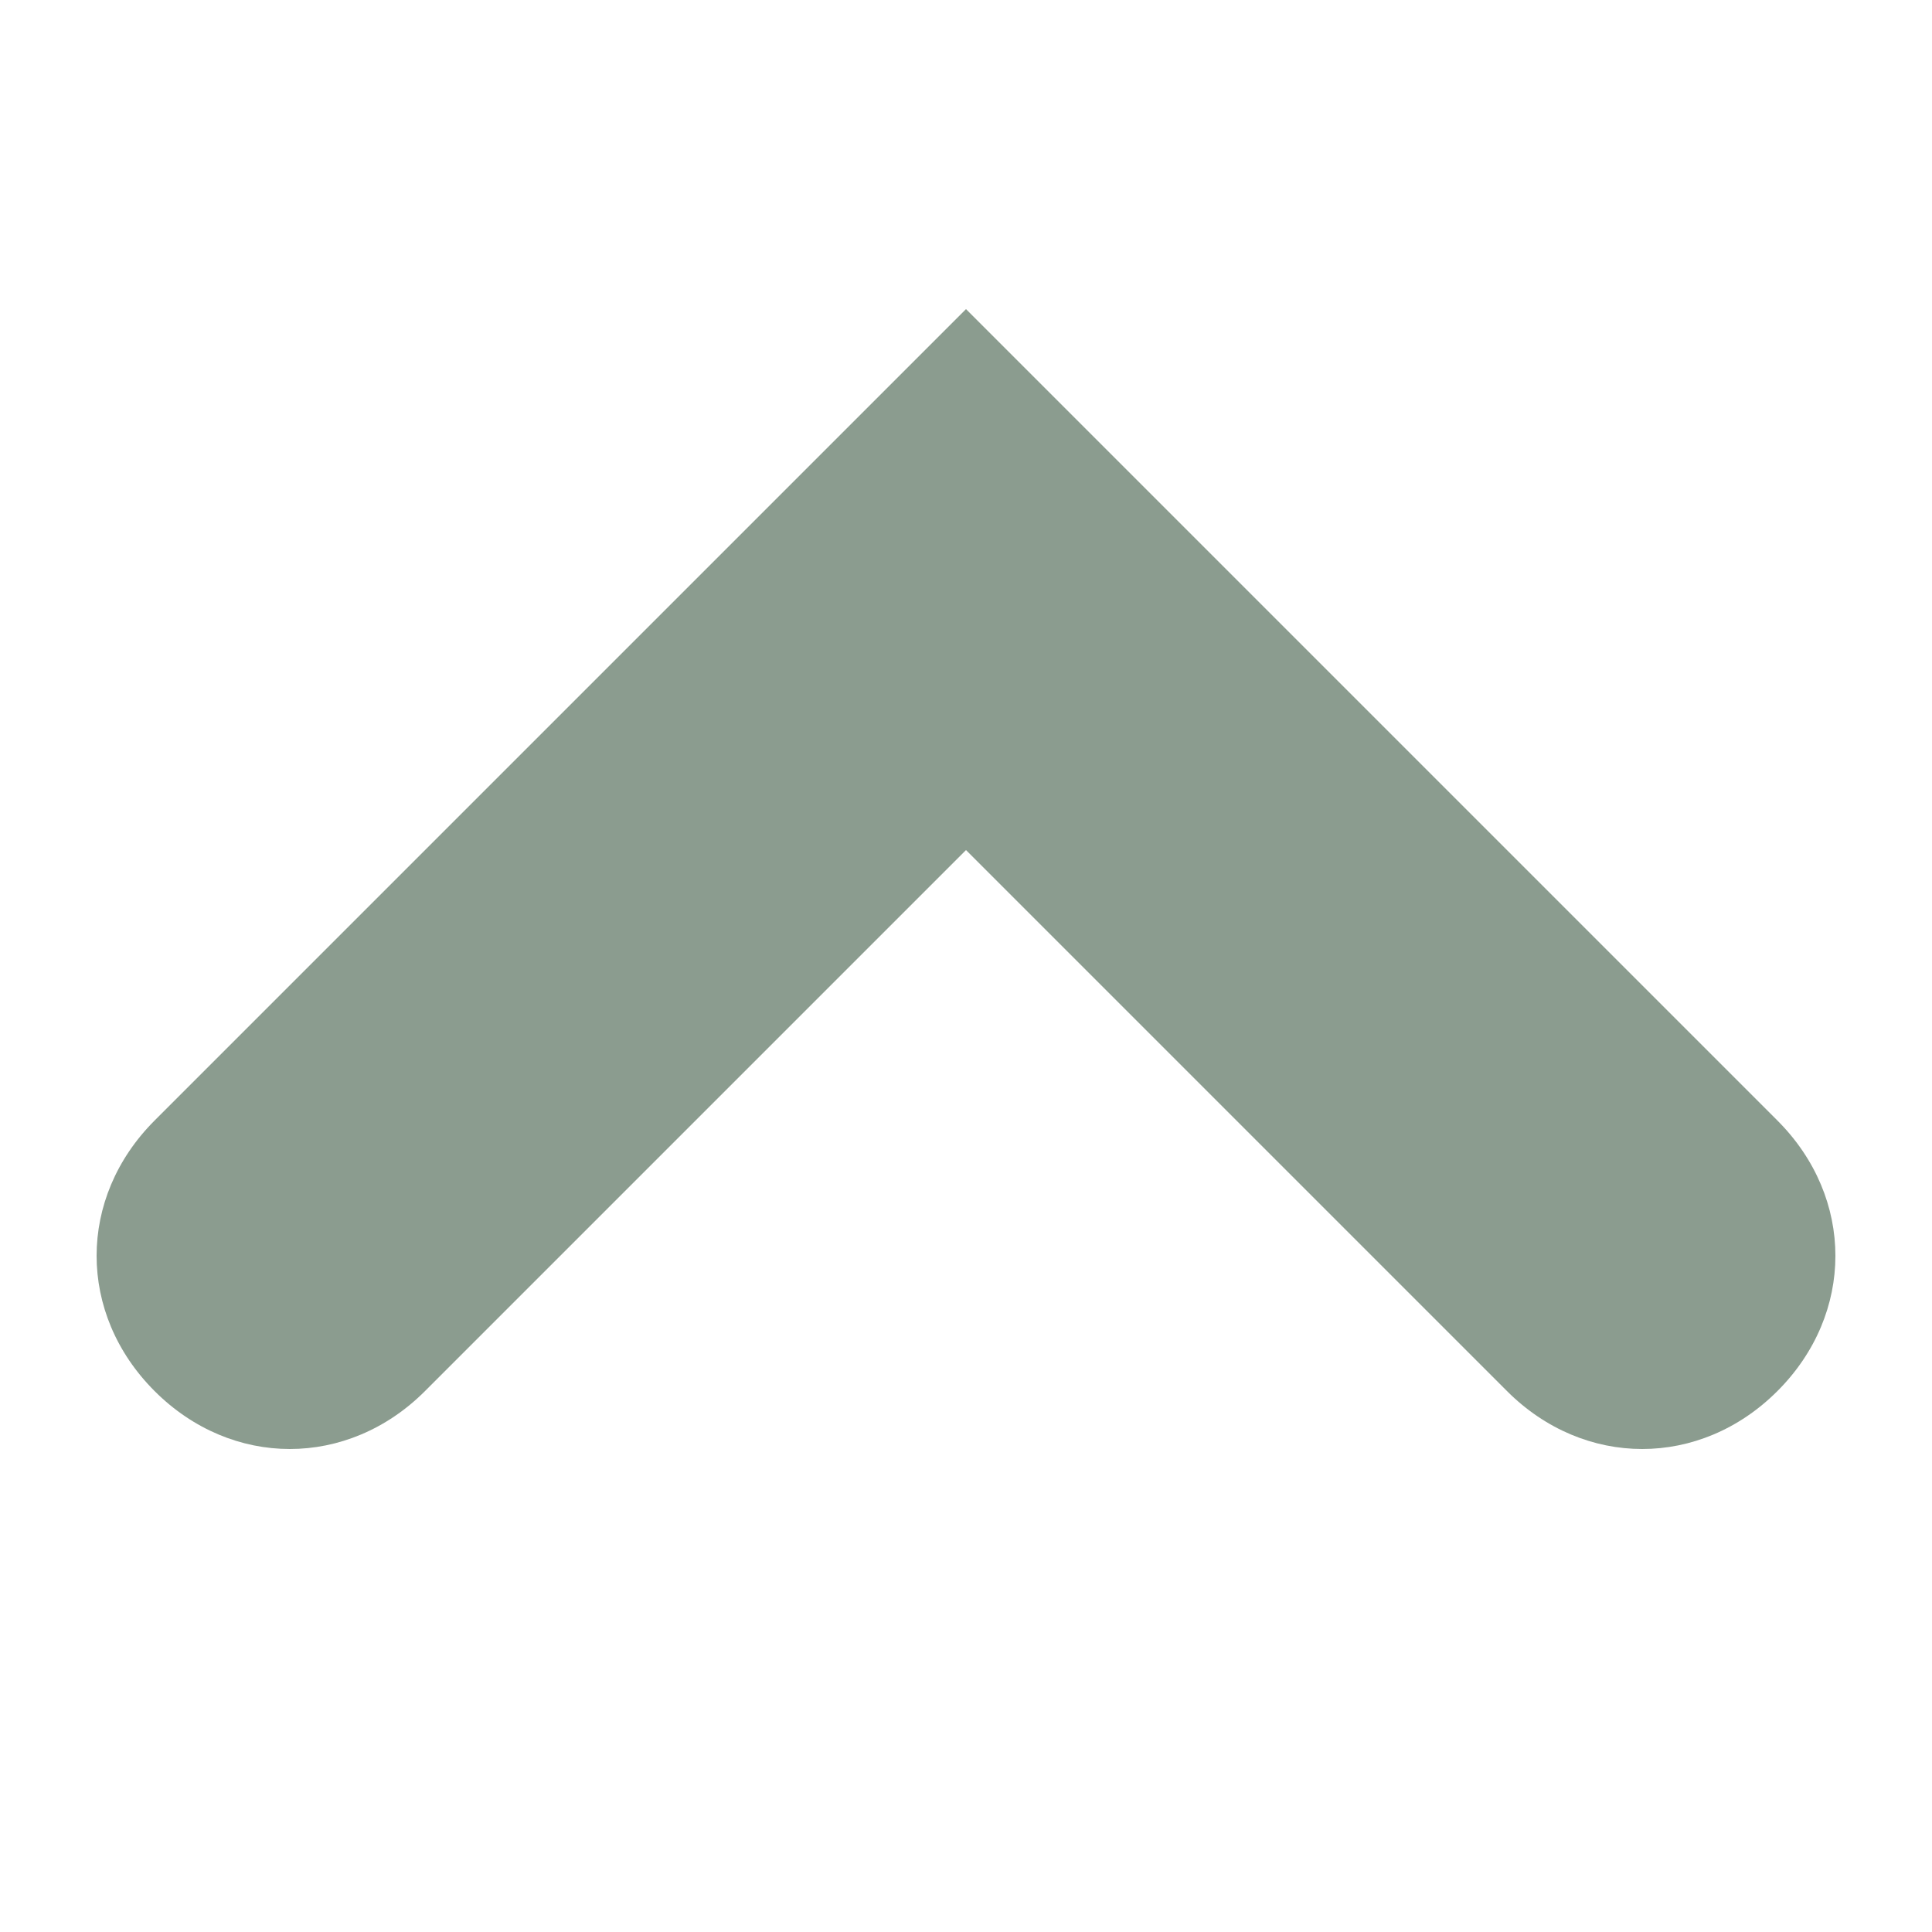
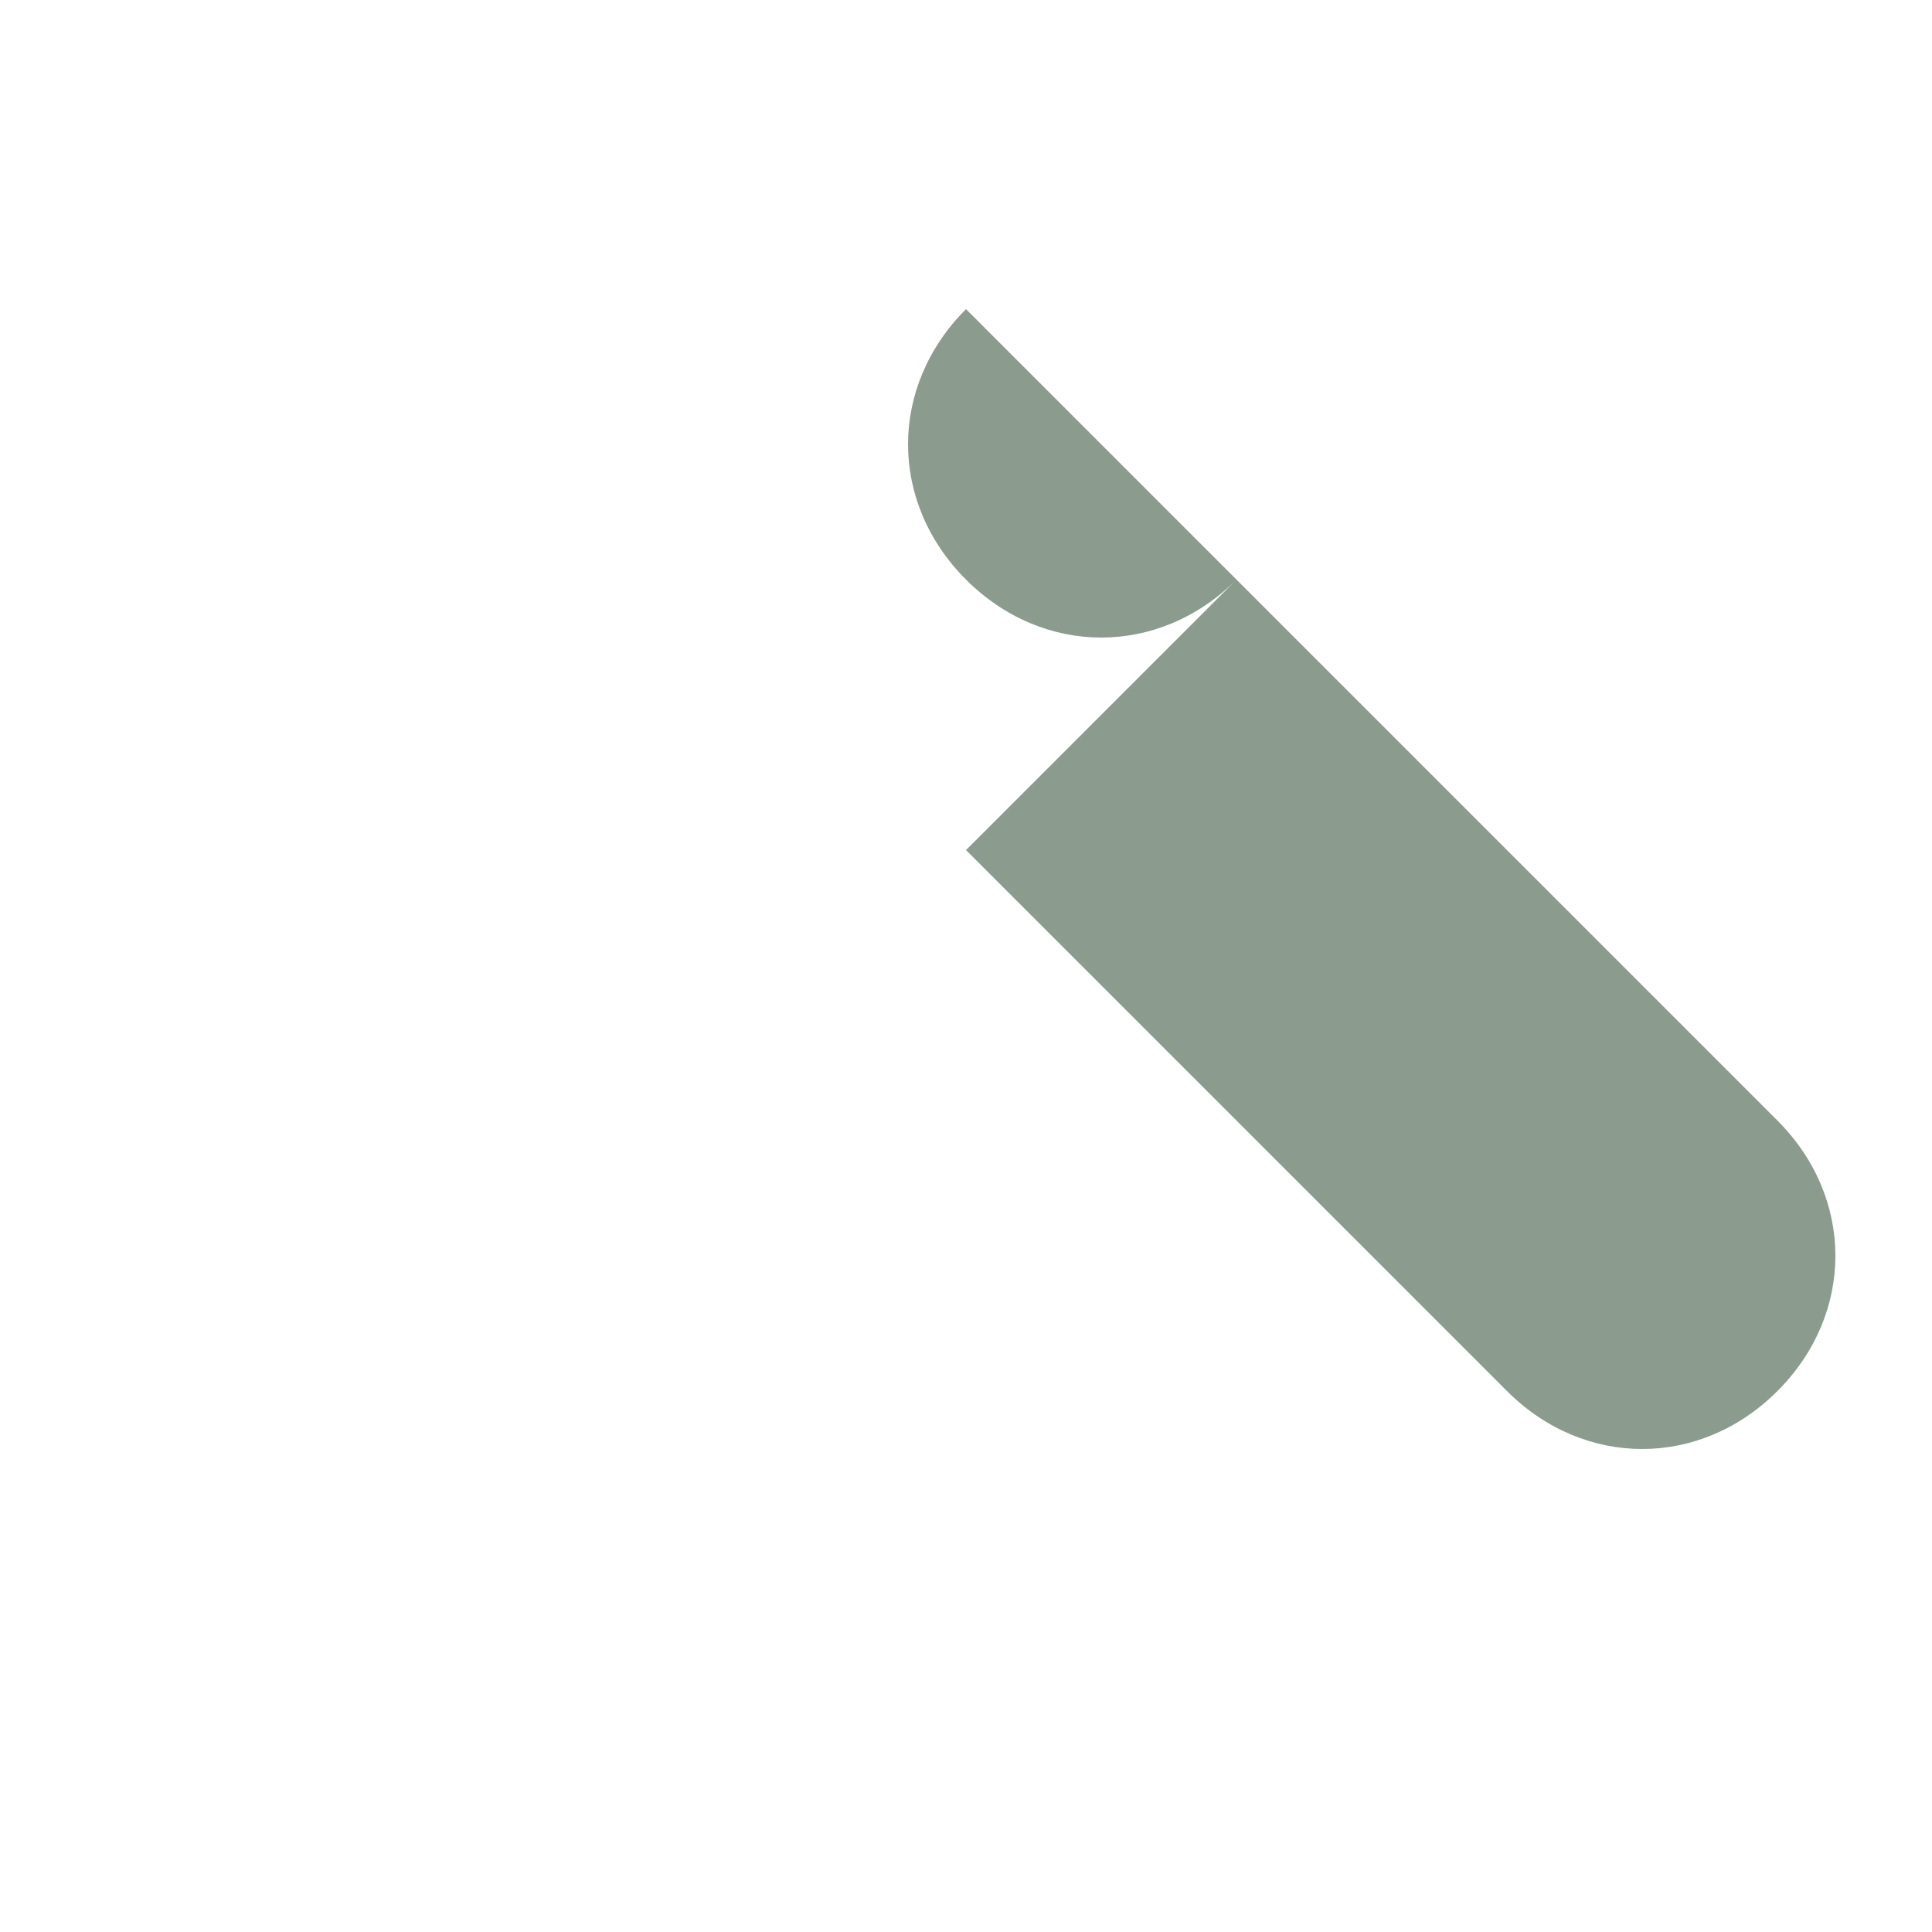
<svg xmlns="http://www.w3.org/2000/svg" version="1.1" id="Layer_1" x="0px" y="0px" viewBox="0 0 20 20" style="enable-background:new 0 0 20 20;" xml:space="preserve">
  <style type="text/css">
	.st0{fill-rule:evenodd;clip-rule:evenodd;fill:#8B9C8F;}
</style>
-   <path class="st0" d="M18.4,14.4c0.8-0.8,0.8-2,0-2.8L10,3.2l-8.4,8.4c-0.8,0.8-0.8,2,0,2.8c0.8,0.8,2,0.8,2.8,0L10,8.8l5.6,5.6  C16.4,15.2,17.6,15.2,18.4,14.4z" />
+   <path class="st0" d="M18.4,14.4c0.8-0.8,0.8-2,0-2.8L10,3.2c-0.8,0.8-0.8,2,0,2.8c0.8,0.8,2,0.8,2.8,0L10,8.8l5.6,5.6  C16.4,15.2,17.6,15.2,18.4,14.4z" />
</svg>